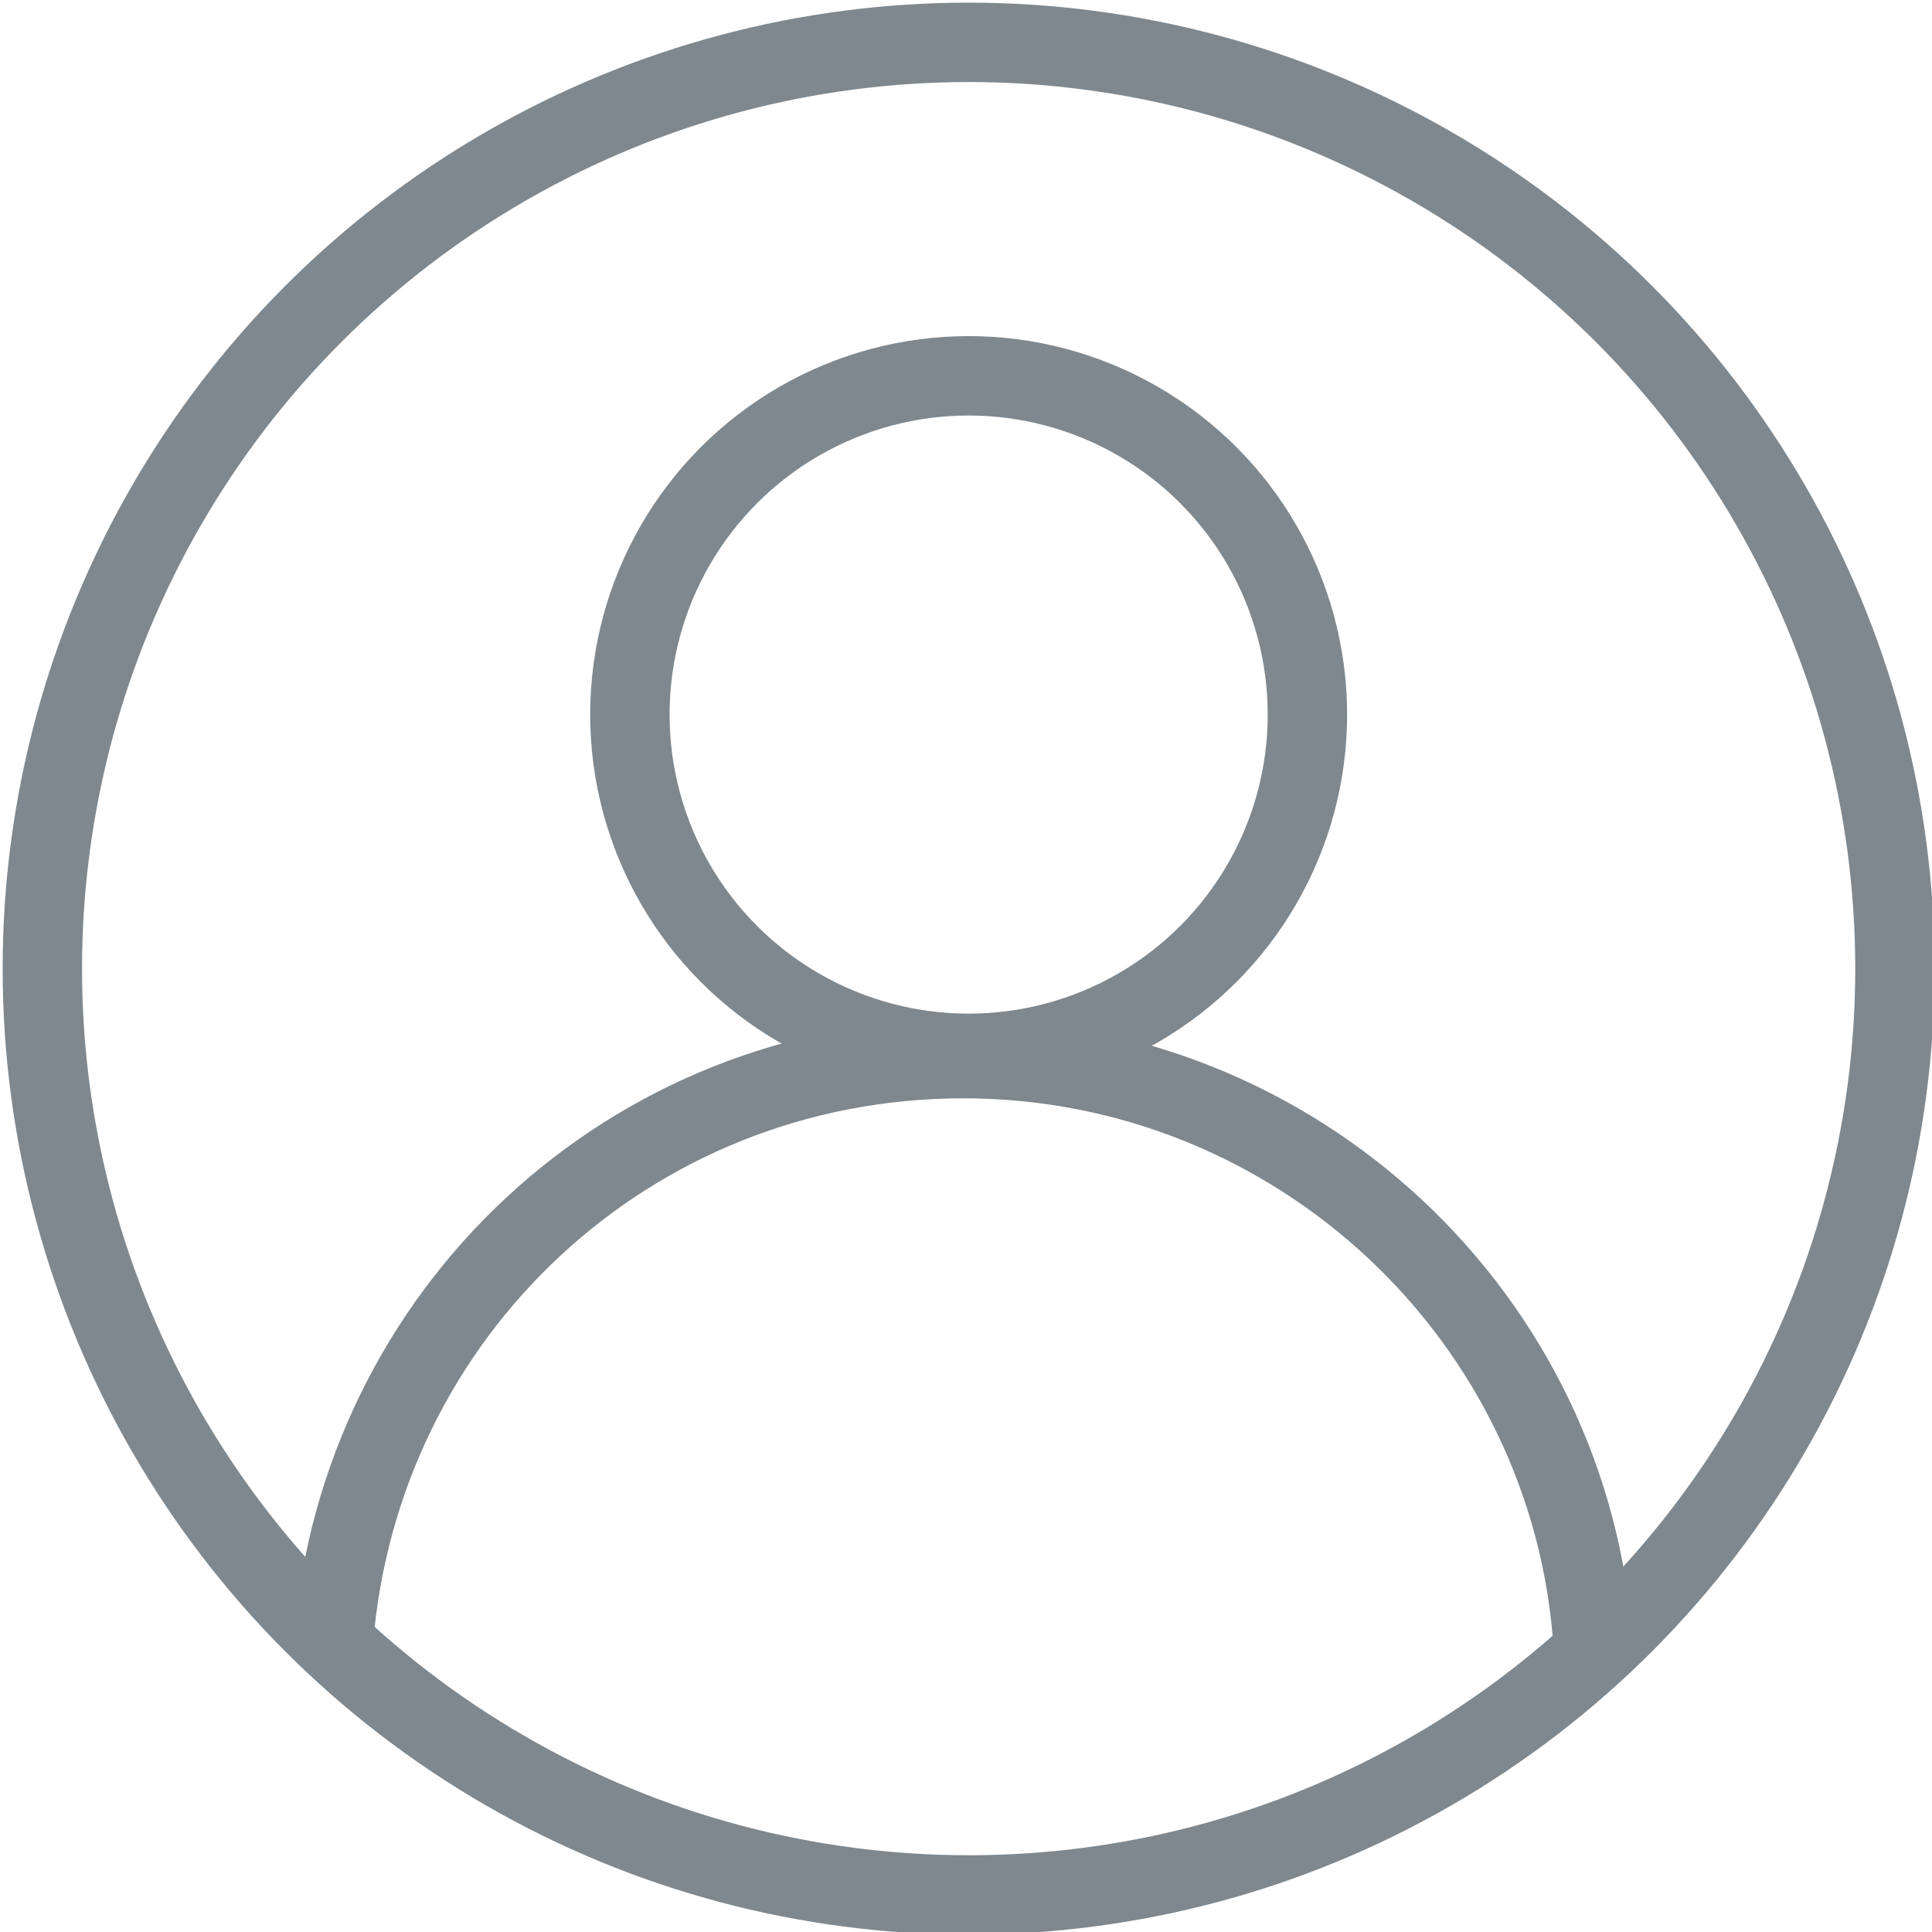
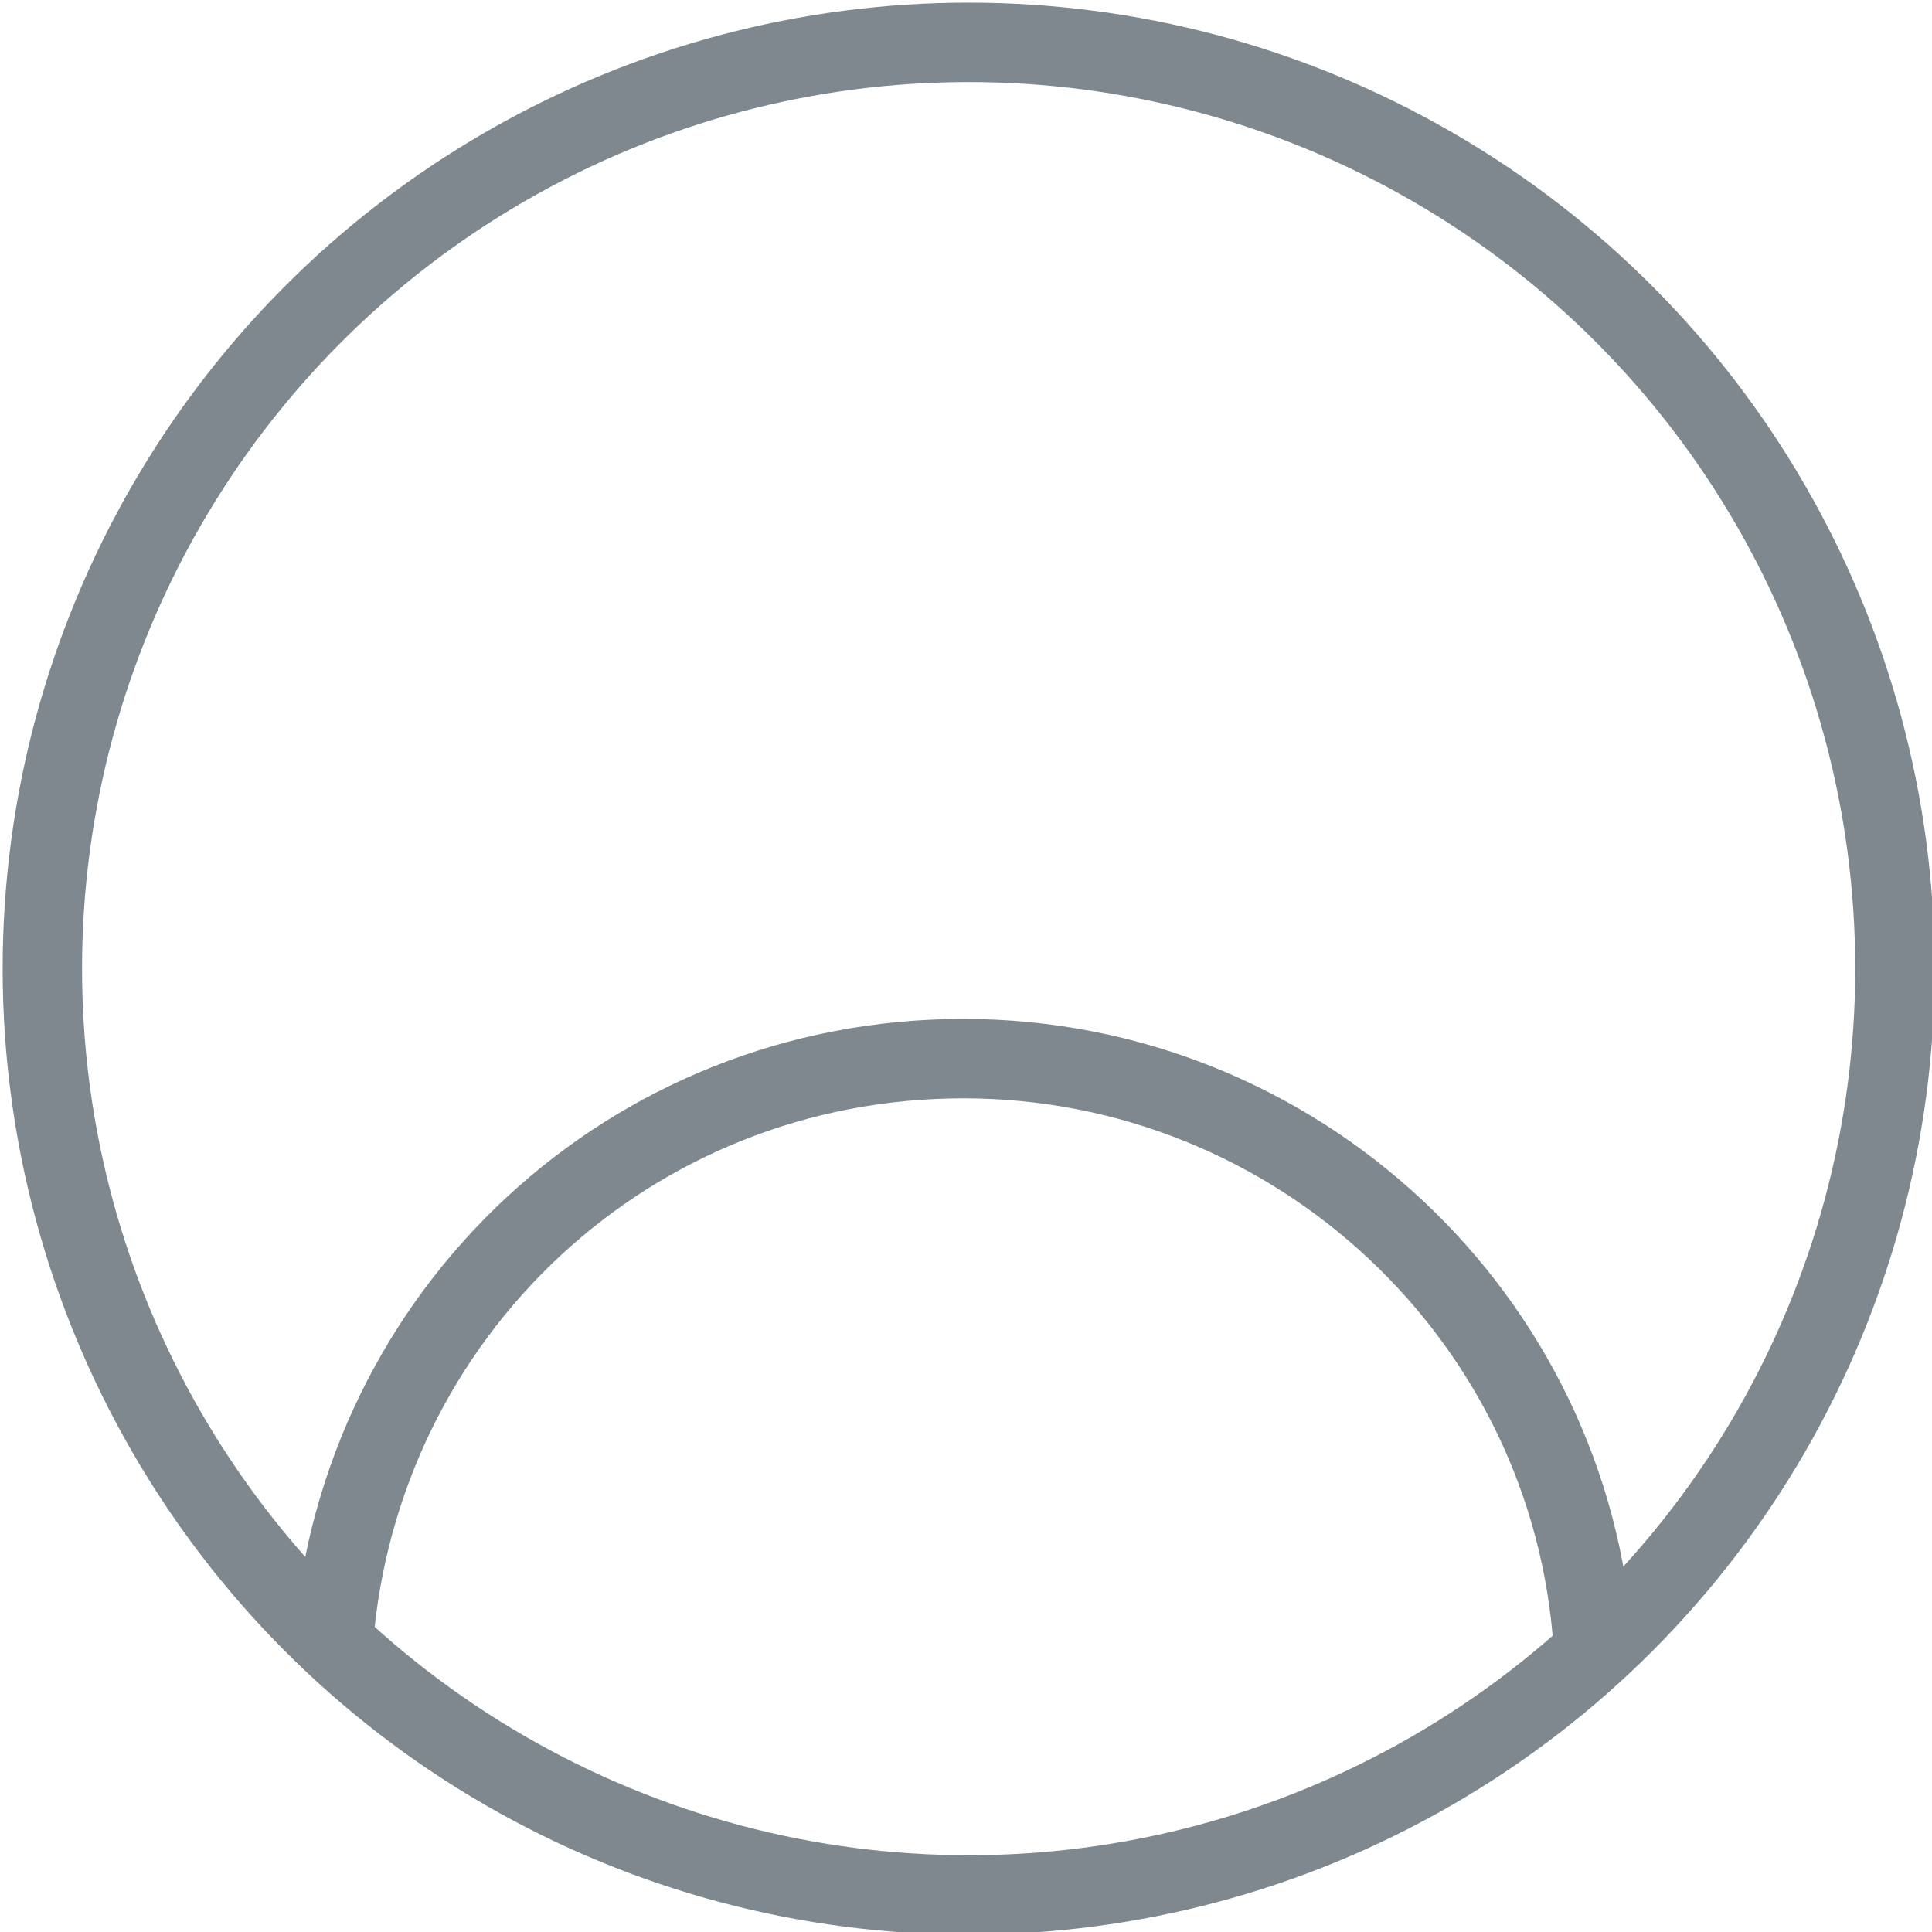
<svg xmlns="http://www.w3.org/2000/svg" version="1.1" id="Layer_1" x="0px" y="0px" viewBox="0 0 36.5 36.5" style="enable-background:new 0 0 36.5 36.5;" xml:space="preserve">
  <style type="text/css">
	.st0{fill:none;stroke:#7E888E;stroke-width:1.5;stroke-linecap:round;stroke-linejoin:round;stroke-miterlimit:10;}
</style>
  <g id="XMLID_5891_">
-     <circle id="XMLID_24467_" class="st0" cx="18.3" cy="13.5" r="6.4" />
    <path id="XMLID_24466_" class="st0" d="M6.3,31c0.5-6.2,5.6-11,11.9-11c6.3,0,11.5,4.9,11.9,11.1" />
    <circle id="XMLID_24461_" class="st0" cx="18.3" cy="18.3" r="17.5" />
  </g>
</svg>